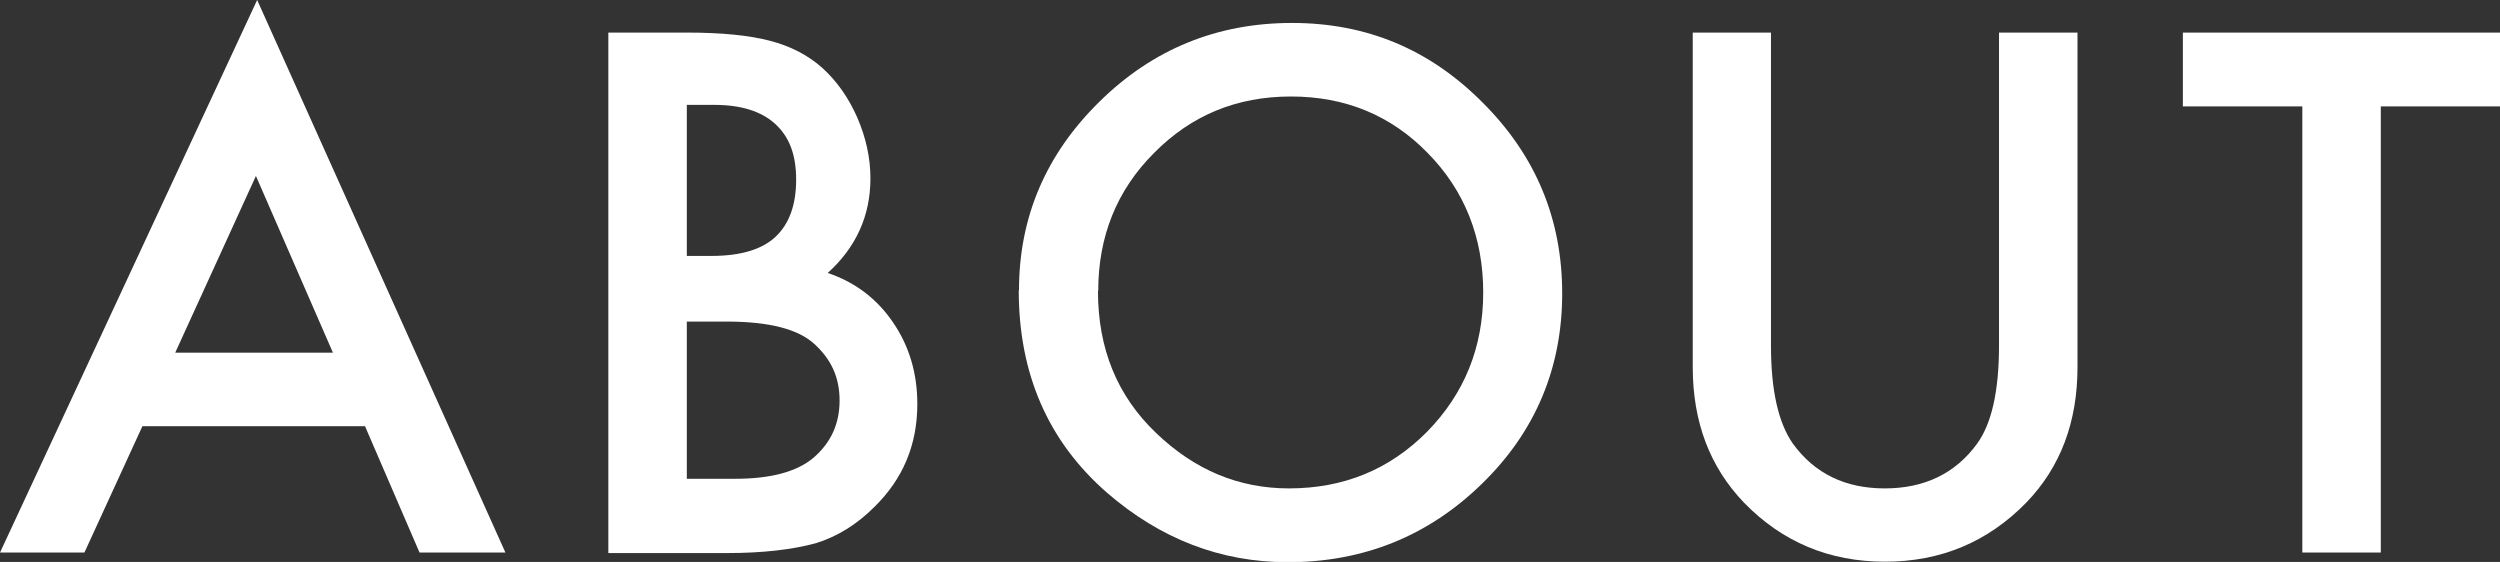
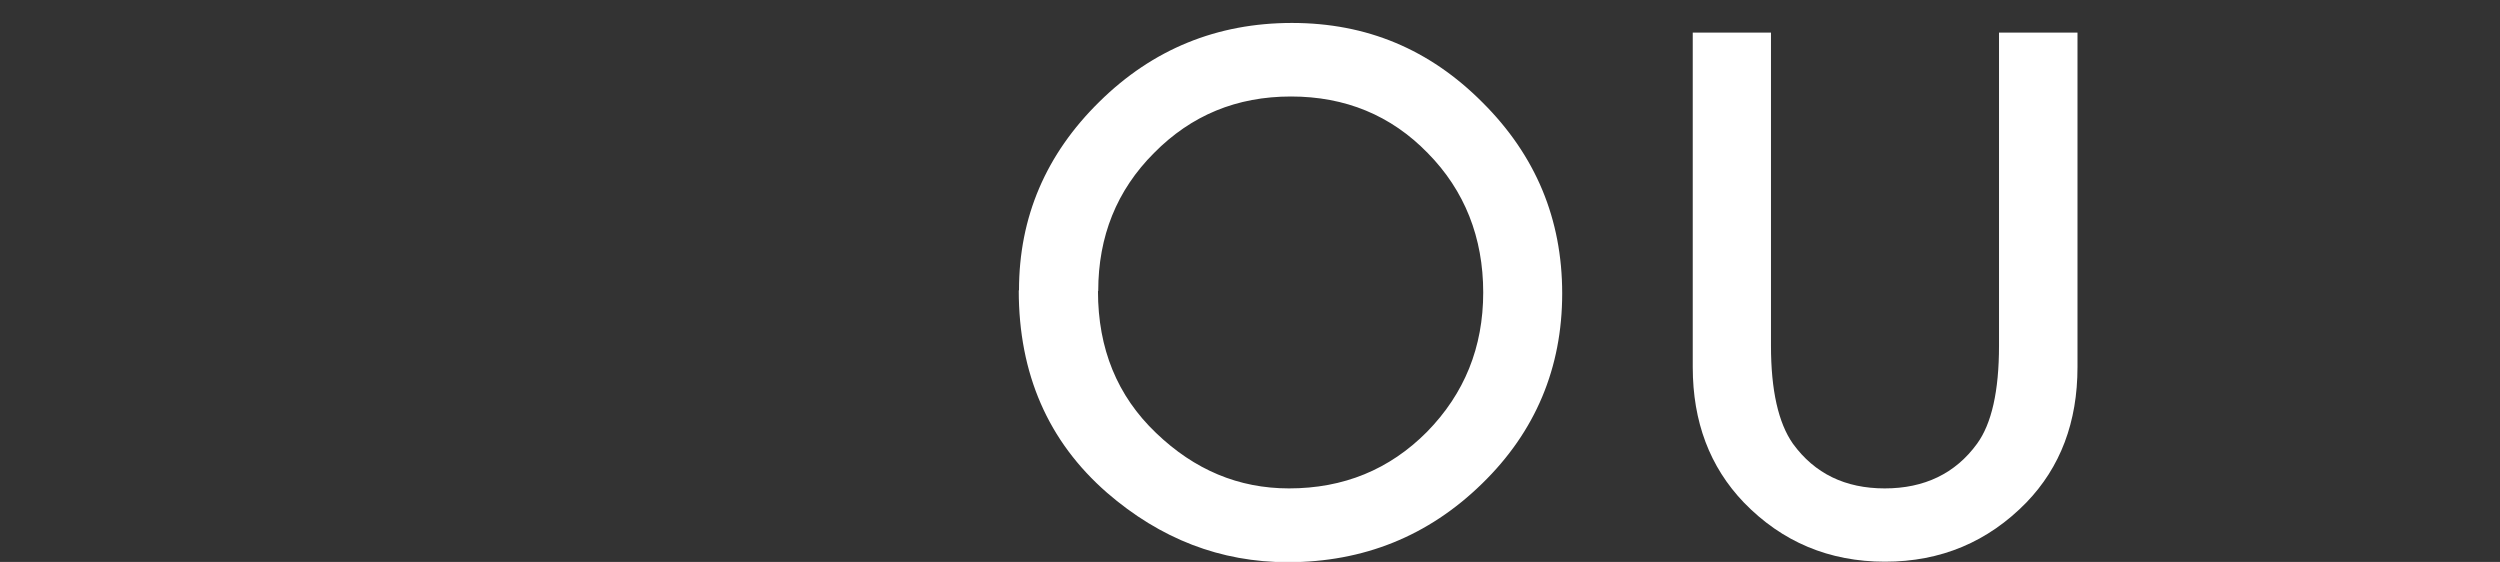
<svg xmlns="http://www.w3.org/2000/svg" id="_レイヤー_2" viewBox="0 0 101.3 22.77">
  <rect x="0" y="0" width="101.3" height="22.77" fill="#333333" stroke="none" />
  <defs>
    <style>.cls-1{fill:#fff;}</style>
  </defs>
  <g id="_メニュー">
-     <path class="cls-1" d="M14.79,17.27H5.77l-2.35,5.12H0L10.42,0l10.06,22.39h-3.48l-2.21-5.12ZM13.49,14.29l-3.12-7.16-3.27,7.16h6.4Z" />
-     <path class="cls-1" d="M24.65,22.39V1.32h3.17c1.41,0,2.53.11,3.37.33.85.22,1.56.59,2.14,1.11.59.54,1.06,1.21,1.41,2.01.35.81.53,1.63.53,2.46,0,1.51-.58,2.79-1.73,3.83,1.12.38,2,1.05,2.65,2.01.65.95.98,2.05.98,3.3,0,1.65-.58,3.04-1.75,4.18-.7.7-1.49,1.19-2.36,1.46-.96.26-2.15.4-3.59.4h-4.82ZM27.83,10.37h1c1.18,0,2.05-.26,2.6-.78.55-.52.83-1.29.83-2.31s-.28-1.74-.85-2.26c-.56-.51-1.38-.77-2.46-.77h-1.12v6.13ZM27.83,19.4h1.96c1.44,0,2.49-.28,3.17-.85.71-.61,1.06-1.38,1.06-2.32s-.34-1.67-1.02-2.29c-.66-.61-1.85-.91-3.56-.91h-1.61v6.37Z" />
    <path class="cls-1" d="M41.29,11.76c0-2.96,1.09-5.51,3.26-7.64,2.16-2.13,4.77-3.19,7.8-3.19s5.58,1.07,7.72,3.22c2.16,2.15,3.23,4.73,3.23,7.74s-1.08,5.6-3.25,7.71c-2.17,2.12-4.8,3.18-7.87,3.18-2.72,0-5.16-.94-7.33-2.82-2.38-2.08-3.57-4.81-3.57-8.19ZM44.49,11.8c0,2.33.78,4.24,2.35,5.74,1.56,1.5,3.35,2.25,5.39,2.25,2.21,0,4.07-.76,5.59-2.29,1.52-1.55,2.28-3.43,2.28-5.65s-.75-4.13-2.25-5.65c-1.49-1.53-3.34-2.29-5.54-2.29s-4.04.76-5.55,2.29c-1.51,1.51-2.26,3.38-2.26,5.59Z" />
-     <path class="cls-1" d="M71.76,1.32v12.69c0,1.81.3,3.13.89,3.97.88,1.21,2.12,1.81,3.72,1.81s2.86-.6,3.74-1.81c.59-.81.89-2.13.89-3.97V1.32h3.18v13.56c0,2.22-.69,4.05-2.07,5.48-1.56,1.6-3.47,2.4-5.73,2.4s-4.17-.8-5.72-2.4c-1.38-1.44-2.07-3.27-2.07-5.48V1.32h3.18Z" />
-     <path class="cls-1" d="M96.47,4.31v18.08h-3.18V4.31h-4.84V1.32h12.85v2.99h-4.83Z" />
+     <path class="cls-1" d="M71.76,1.32v12.69c0,1.81.3,3.13.89,3.97.88,1.21,2.12,1.81,3.72,1.81s2.86-.6,3.74-1.81c.59-.81.89-2.13.89-3.97V1.32h3.18v13.56c0,2.22-.69,4.05-2.07,5.48-1.56,1.6-3.47,2.4-5.73,2.4s-4.17-.8-5.72-2.4c-1.38-1.44-2.07-3.27-2.07-5.48V1.32Z" />
  </g>
</svg>